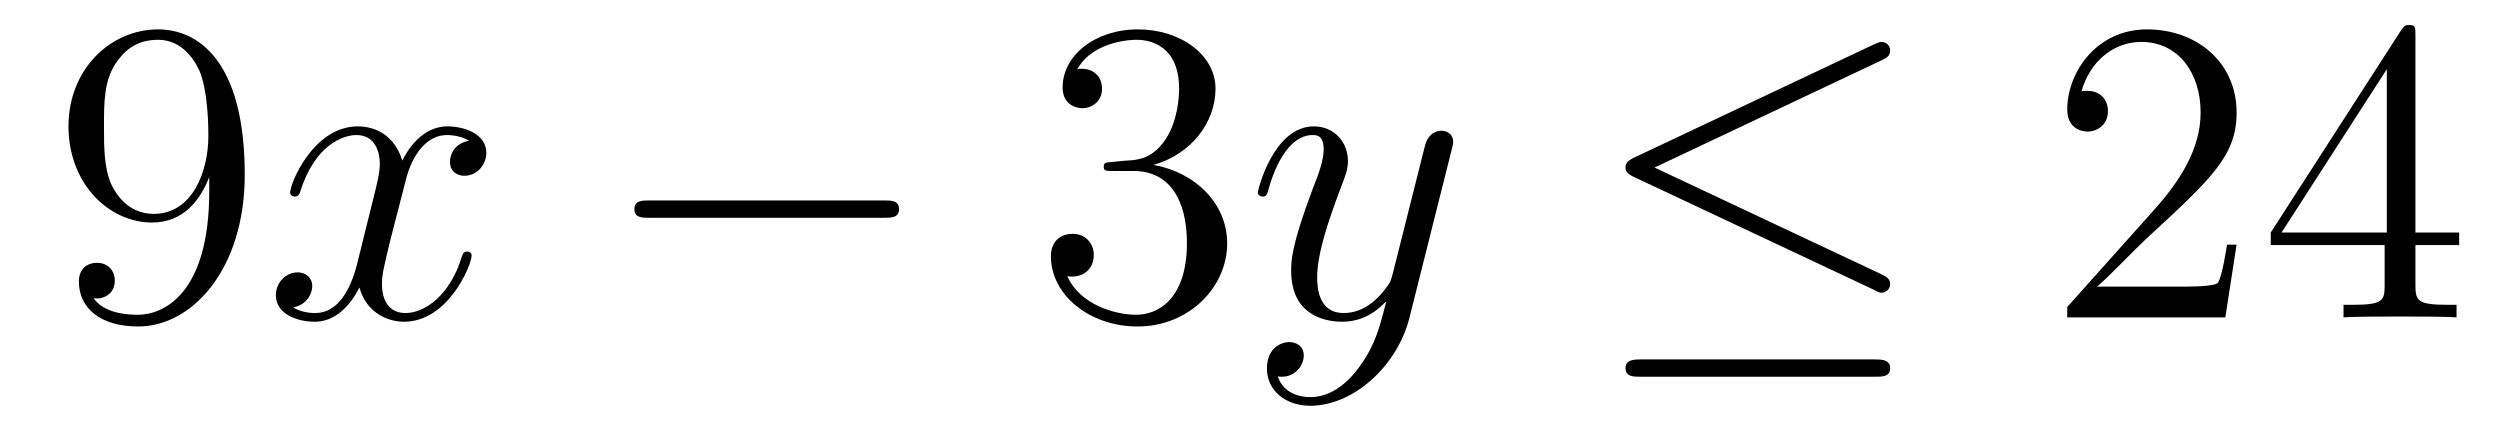
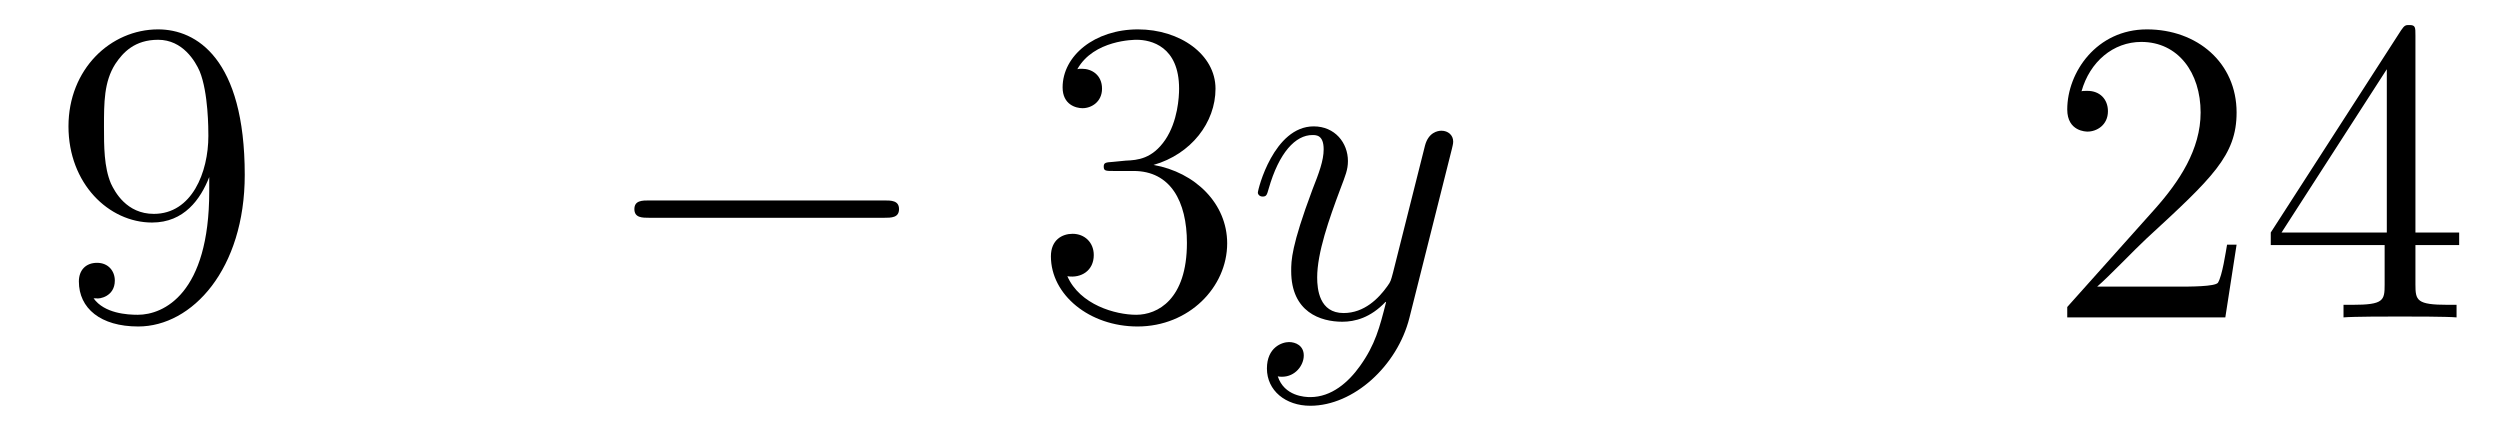
<svg xmlns="http://www.w3.org/2000/svg" height="12pt" version="1.1" viewBox="0 -12 69 12" width="69pt">
  <g id="page1">
    <g transform="matrix(1 0 0 1 -127 651)">
      <path d="M132.775 -657.719C132.775 -654.897 131.52 -654.312 130.803 -654.312C130.516 -654.312 129.882 -654.348 129.583 -654.766H129.655C129.739 -654.742 130.169 -654.814 130.169 -655.256C130.169 -655.519 129.99 -655.746 129.679 -655.746S129.177 -655.543 129.177 -655.232C129.177 -654.491 129.775 -653.989 130.815 -653.989C132.309 -653.989 133.755 -655.579 133.755 -658.173C133.755 -661.388 132.417 -662.189 131.365 -662.189C130.05 -662.189 128.89 -661.09 128.89 -659.512C128.89 -657.934 130.002 -656.858 131.197 -656.858C132.082 -656.858 132.536 -657.503 132.775 -658.113V-657.719ZM131.245 -657.097C130.492 -657.097 130.169 -657.707 130.062 -657.934C129.87 -658.388 129.87 -658.962 129.87 -659.5C129.87 -660.169 129.87 -660.743 130.181 -661.233C130.396 -661.556 130.719 -661.902 131.365 -661.902C132.046 -661.902 132.393 -661.305 132.512 -661.03C132.751 -660.444 132.751 -659.428 132.751 -659.249C132.751 -658.245 132.297 -657.097 131.245 -657.097Z" fill-rule="evenodd" />
-       <path d="M139.945 -659.117C139.563 -659.046 139.419 -658.759 139.419 -658.532C139.419 -658.245 139.646 -658.149 139.814 -658.149C140.172 -658.149 140.423 -658.46 140.423 -658.782C140.423 -659.285 139.85 -659.512 139.347 -659.512C138.618 -659.512 138.212 -658.794 138.104 -658.567C137.829 -659.464 137.088 -659.512 136.873 -659.512C135.654 -659.512 135.008 -657.946 135.008 -657.683C135.008 -657.635 135.056 -657.575 135.14 -657.575C135.235 -657.575 135.259 -657.647 135.283 -657.695C135.69 -659.022 136.491 -659.273 136.837 -659.273C137.375 -659.273 137.483 -658.771 137.483 -658.484C137.483 -658.221 137.411 -657.946 137.267 -657.372L136.861 -655.734C136.682 -655.017 136.335 -654.36 135.701 -654.36C135.642 -654.36 135.343 -654.36 135.092 -654.515C135.522 -654.599 135.618 -654.957 135.618 -655.101C135.618 -655.34 135.439 -655.483 135.211 -655.483C134.925 -655.483 134.614 -655.232 134.614 -654.85C134.614 -654.348 135.175 -654.12 135.69 -654.12C136.263 -654.12 136.67 -654.575 136.921 -655.065C137.112 -654.36 137.71 -654.12 138.152 -654.12C139.371 -654.12 140.017 -655.687 140.017 -655.949C140.017 -656.009 139.969 -656.057 139.897 -656.057C139.79 -656.057 139.778 -655.997 139.742 -655.902C139.419 -654.85 138.726 -654.36 138.188 -654.36C137.769 -654.36 137.542 -654.67 137.542 -655.16C137.542 -655.423 137.59 -655.615 137.781 -656.404L138.2 -658.029C138.379 -658.747 138.786 -659.273 139.335 -659.273C139.359 -659.273 139.694 -659.273 139.945 -659.117Z" fill-rule="evenodd" />
      <path d="M151.394 -656.989C151.598 -656.989 151.813 -656.989 151.813 -657.228C151.813 -657.468 151.598 -657.468 151.394 -657.468H144.927C144.724 -657.468 144.509 -657.468 144.509 -657.228C144.509 -656.989 144.724 -656.989 144.927 -656.989H151.394Z" fill-rule="evenodd" />
      <path d="M157.715 -658.532C157.511 -658.52 157.463 -658.507 157.463 -658.4C157.463 -658.281 157.523 -658.281 157.738 -658.281H158.288C159.304 -658.281 159.759 -657.444 159.759 -656.296C159.759 -654.73 158.946 -654.312 158.36 -654.312C157.786 -654.312 156.806 -654.587 156.459 -655.376C156.842 -655.316 157.188 -655.531 157.188 -655.961C157.188 -656.308 156.937 -656.547 156.603 -656.547C156.316 -656.547 156.005 -656.38 156.005 -655.926C156.005 -654.862 157.069 -653.989 158.396 -653.989C159.818 -653.989 160.87 -655.077 160.87 -656.284C160.87 -657.384 159.986 -658.245 158.838 -658.448C159.878 -658.747 160.548 -659.619 160.548 -660.552C160.548 -661.496 159.567 -662.189 158.408 -662.189C157.212 -662.189 156.328 -661.46 156.328 -660.588C156.328 -660.109 156.698 -660.014 156.878 -660.014C157.129 -660.014 157.416 -660.193 157.416 -660.552C157.416 -660.934 157.129 -661.102 156.866 -661.102C156.794 -661.102 156.77 -661.102 156.734 -661.09C157.188 -661.902 158.312 -661.902 158.372 -661.902C158.766 -661.902 159.543 -661.723 159.543 -660.552C159.543 -660.325 159.508 -659.655 159.161 -659.141C158.802 -658.615 158.396 -658.579 158.073 -658.567L157.715 -658.532Z" fill-rule="evenodd" />
      <path d="M164.538 -652.901C164.215 -652.447 163.749 -652.04 163.163 -652.04C163.019 -652.04 162.446 -652.064 162.266 -652.614C162.302 -652.602 162.362 -652.602 162.386 -652.602C162.745 -652.602 162.984 -652.913 162.984 -653.188C162.984 -653.463 162.757 -653.559 162.577 -653.559C162.386 -653.559 161.967 -653.415 161.967 -652.829C161.967 -652.22 162.482 -651.801 163.163 -651.801C164.358 -651.801 165.566 -652.901 165.9 -654.228L167.072 -658.89C167.084 -658.95 167.108 -659.022 167.108 -659.093C167.108 -659.273 166.964 -659.392 166.785 -659.392C166.677 -659.392 166.427 -659.344 166.331 -658.986L165.446 -655.471C165.387 -655.256 165.387 -655.232 165.291 -655.101C165.052 -654.766 164.657 -654.36 164.083 -654.36C163.414 -654.36 163.354 -655.017 163.354 -655.34C163.354 -656.021 163.677 -656.942 164 -657.802C164.131 -658.149 164.203 -658.316 164.203 -658.555C164.203 -659.058 163.844 -659.512 163.258 -659.512C162.159 -659.512 161.717 -657.778 161.717 -657.683C161.717 -657.635 161.764 -657.575 161.848 -657.575C161.956 -657.575 161.967 -657.623 162.015 -657.79C162.302 -658.794 162.757 -659.273 163.223 -659.273C163.33 -659.273 163.533 -659.273 163.533 -658.878C163.533 -658.567 163.402 -658.221 163.223 -657.767C162.637 -656.2 162.637 -655.806 162.637 -655.519C162.637 -654.383 163.45 -654.12 164.048 -654.12C164.394 -654.12 164.825 -654.228 165.243 -654.67L165.255 -654.658C165.076 -653.953 164.956 -653.487 164.538 -652.901Z" fill-rule="evenodd" />
-       <path d="M178.941 -661.341C179.072 -661.401 179.168 -661.46 179.168 -661.604C179.168 -661.735 179.072 -661.843 178.929 -661.843C178.869 -661.843 178.761 -661.795 178.713 -661.771L172.103 -658.651C171.9 -658.555 171.864 -658.472 171.864 -658.376C171.864 -658.268 171.936 -658.185 172.103 -658.113L178.713 -655.005C178.869 -654.921 178.893 -654.921 178.929 -654.921C179.06 -654.921 179.168 -655.029 179.168 -655.16C179.168 -655.268 179.12 -655.34 178.917 -655.435L172.665 -658.376L178.941 -661.341ZM178.749 -652.602C178.953 -652.602 179.168 -652.602 179.168 -652.841S178.917 -653.08 178.737 -653.08H172.294C172.115 -653.08 171.864 -653.08 171.864 -652.841S172.079 -652.602 172.282 -652.602H178.749Z" fill-rule="evenodd" />
      <path d="M188.73 -656.248H188.467C188.431 -656.045 188.335 -655.387 188.215 -655.196C188.132 -655.089 187.45 -655.089 187.092 -655.089H184.881C185.203 -655.364 185.932 -656.129 186.243 -656.416C188.06 -658.089 188.73 -658.711 188.73 -659.894C188.73 -661.269 187.642 -662.189 186.255 -662.189C184.869 -662.189 184.056 -661.006 184.056 -659.978C184.056 -659.368 184.582 -659.368 184.617 -659.368C184.869 -659.368 185.179 -659.547 185.179 -659.93C185.179 -660.265 184.952 -660.492 184.617 -660.492C184.51 -660.492 184.486 -660.492 184.45 -660.48C184.677 -661.293 185.323 -661.843 186.1 -661.843C187.116 -661.843 187.737 -660.994 187.737 -659.894C187.737 -658.878 187.152 -657.993 186.471 -657.228L184.056 -654.527V-654.24H188.419L188.73 -656.248ZM193.666 -662.022C193.666 -662.249 193.666 -662.309 193.498 -662.309C193.403 -662.309 193.367 -662.309 193.271 -662.166L189.673 -656.583V-656.236H192.816V-655.148C192.816 -654.706 192.792 -654.587 191.92 -654.587H191.681V-654.24C191.956 -654.264 192.9 -654.264 193.235 -654.264C193.57 -654.264 194.526 -654.264 194.801 -654.24V-654.587H194.562C193.702 -654.587 193.666 -654.706 193.666 -655.148V-656.236H194.873V-656.583H193.666V-662.022ZM192.876 -661.09V-656.583H189.971L192.876 -661.09Z" fill-rule="evenodd" />
    </g>
  </g>
</svg>